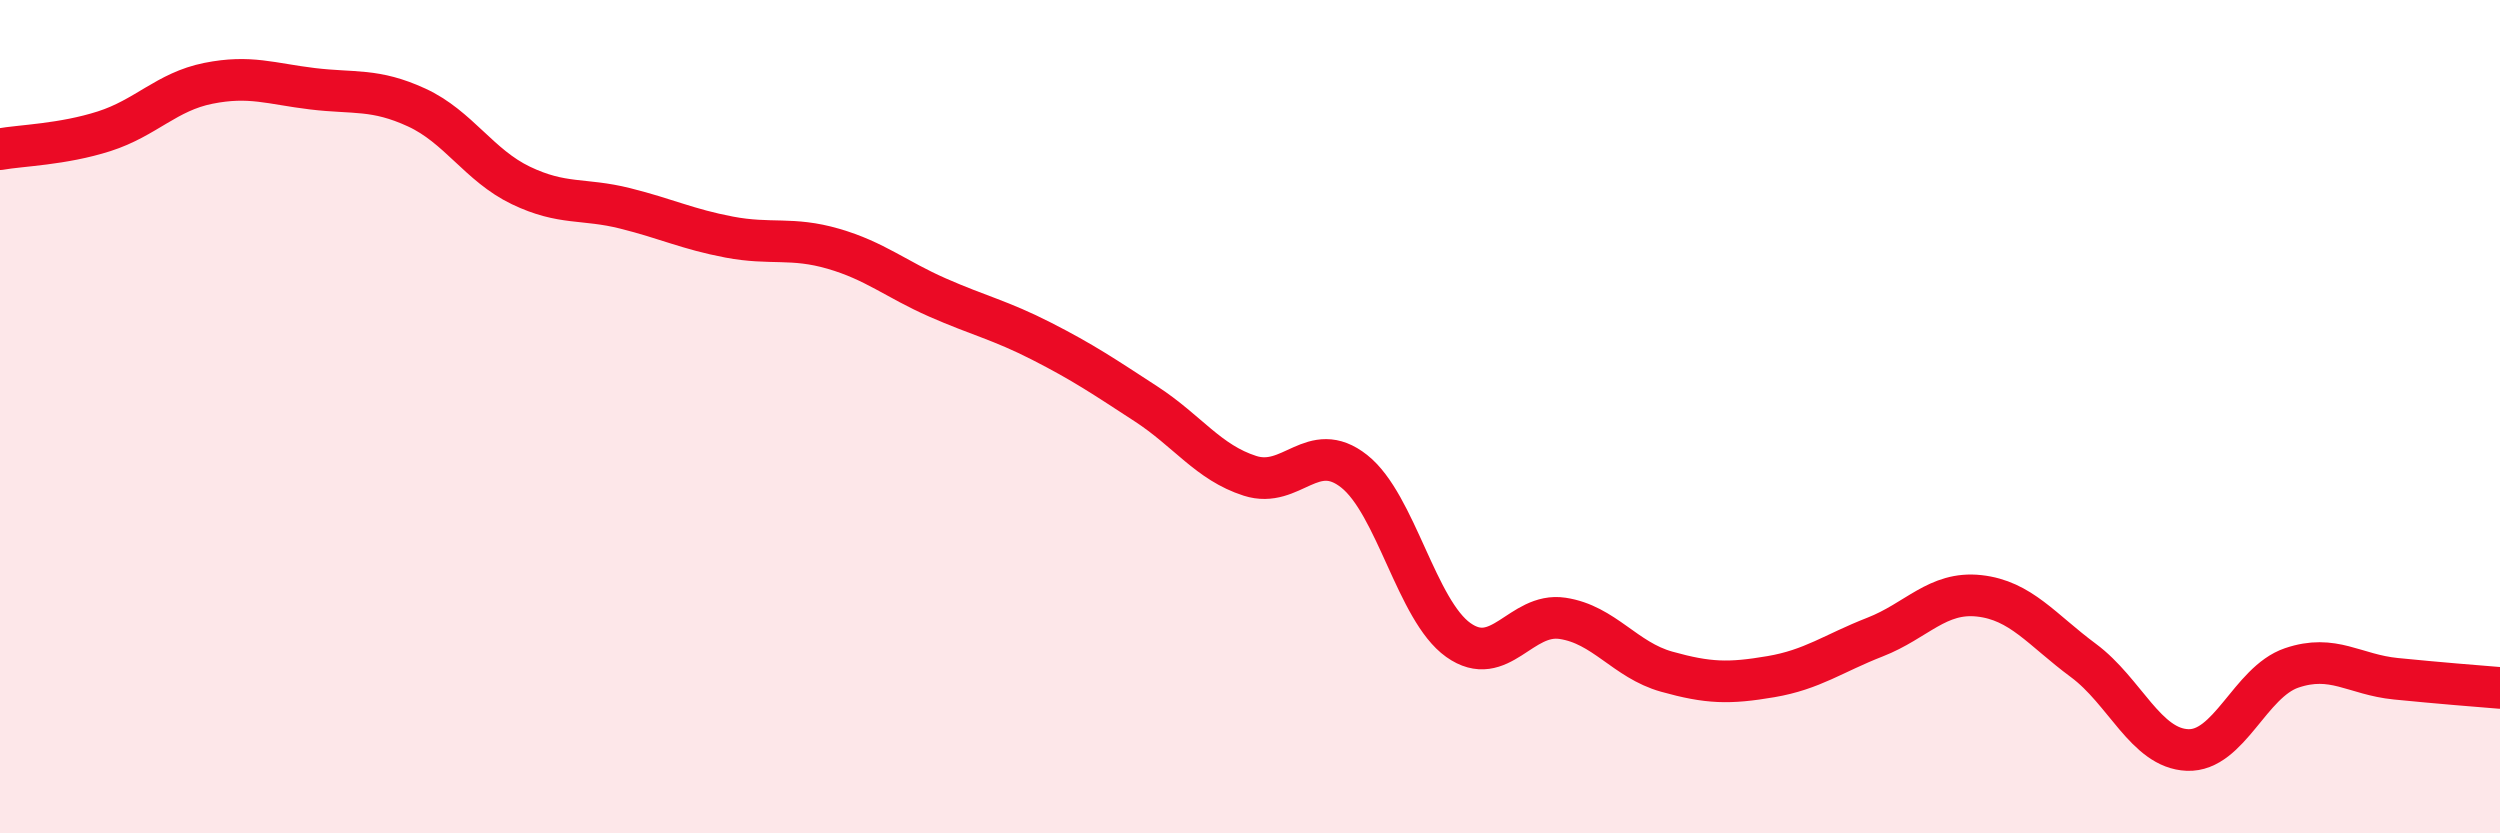
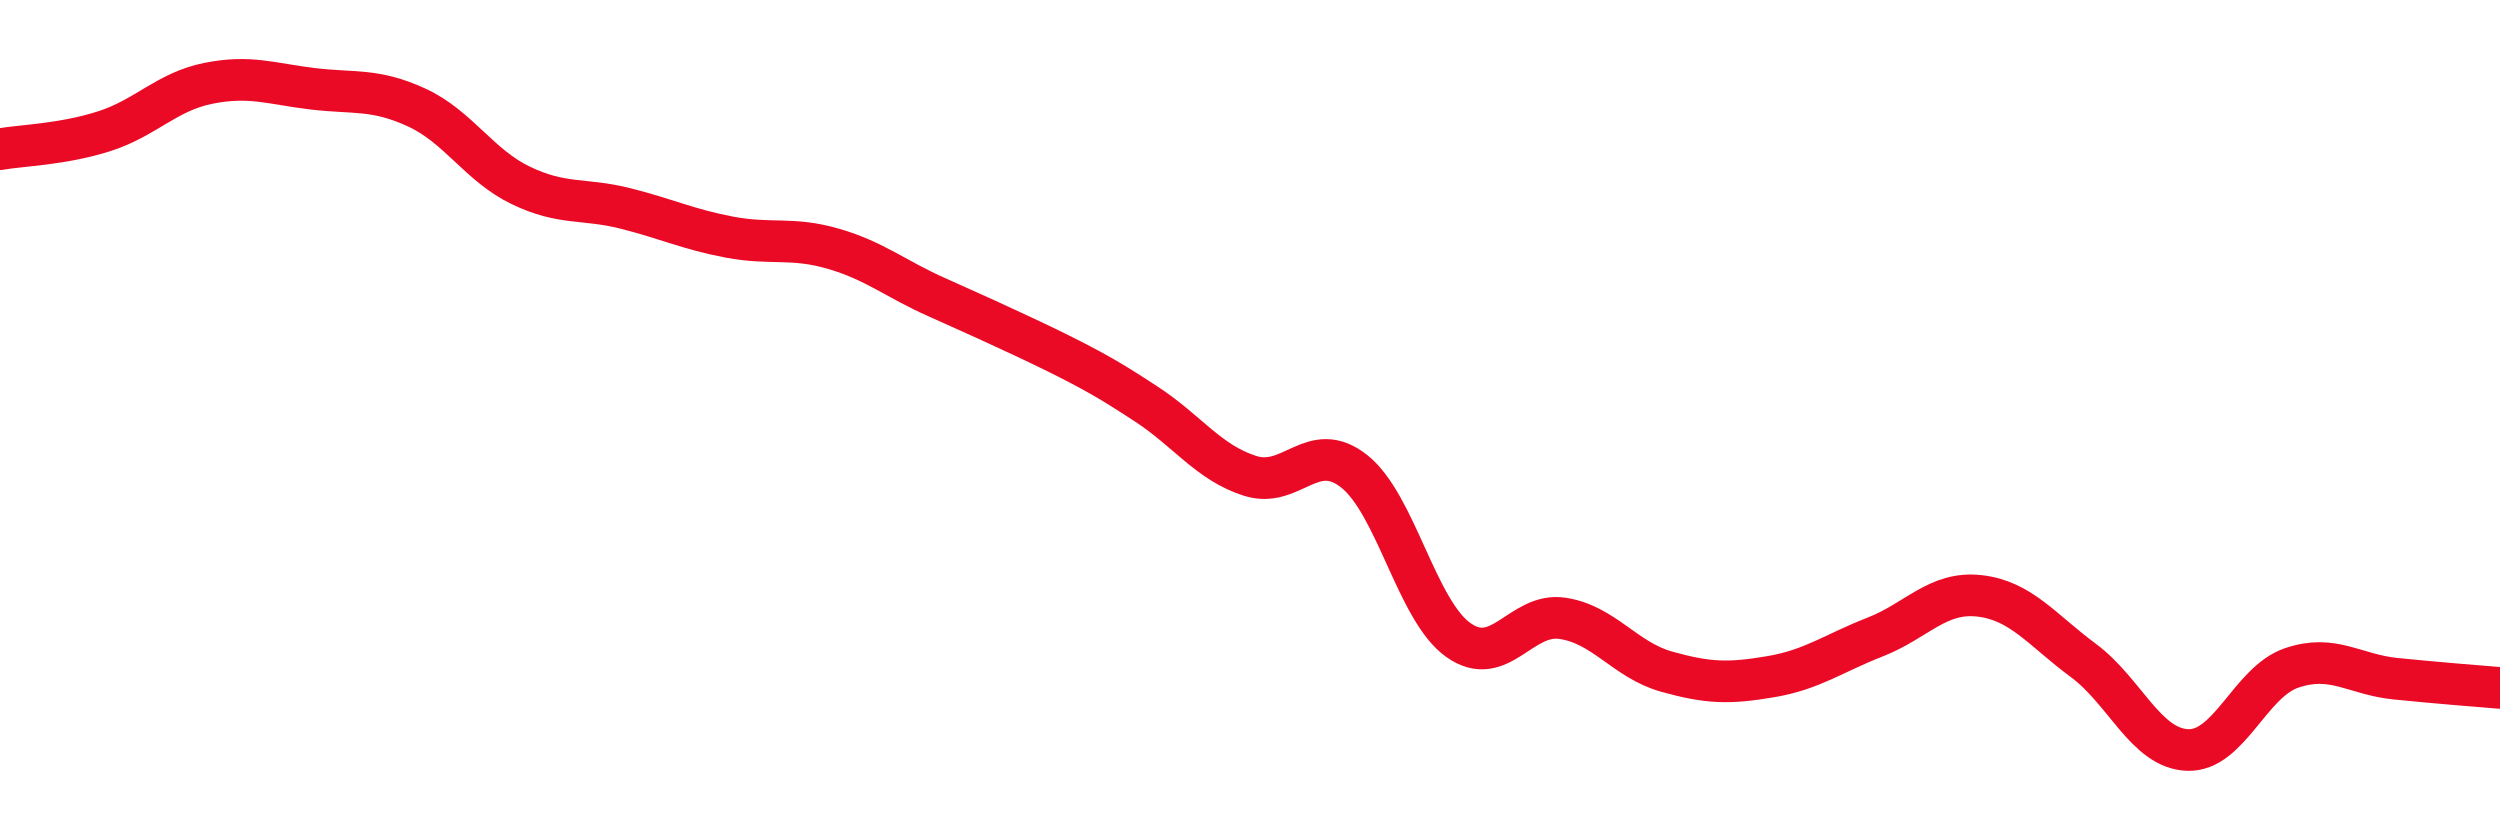
<svg xmlns="http://www.w3.org/2000/svg" width="60" height="20" viewBox="0 0 60 20">
-   <path d="M 0,3.58 C 0.5,3.49 1.5,3.47 2.5,3.15 C 3.5,2.83 4,2.2 5,2 C 6,1.8 6.5,2.01 7.5,2.13 C 8.5,2.25 9,2.12 10,2.58 C 11,3.04 11.5,3.97 12.5,4.45 C 13.5,4.93 14,4.75 15,5 C 16,5.25 16.5,5.5 17.5,5.69 C 18.5,5.88 19,5.68 20,5.97 C 21,6.26 21.5,6.7 22.5,7.14 C 23.5,7.58 24,7.68 25,8.19 C 26,8.7 26.5,9.04 27.5,9.69 C 28.5,10.34 29,11.1 30,11.42 C 31,11.74 31.5,10.52 32.5,11.31 C 33.5,12.1 34,14.65 35,15.36 C 36,16.07 36.5,14.69 37.5,14.84 C 38.5,14.99 39,15.84 40,16.12 C 41,16.4 41.5,16.41 42.5,16.24 C 43.5,16.07 44,15.68 45,15.29 C 46,14.9 46.5,14.19 47.5,14.3 C 48.5,14.41 49,15.11 50,15.85 C 51,16.59 51.5,17.96 52.5,18 C 53.5,18.04 54,16.37 55,16.03 C 56,15.69 56.5,16.19 57.5,16.29 C 58.5,16.39 59.5,16.47 60,16.51L60 20L0 20Z" fill="#EB0A25" opacity="0.1" stroke-linecap="round" stroke-linejoin="round" />
-   <path d="M 0,3.58 C 0.5,3.49 1.5,3.47 2.5,3.15 C 3.5,2.83 4,2.2 5,2 C 6,1.8 6.5,2.01 7.5,2.13 C 8.5,2.25 9,2.12 10,2.58 C 11,3.04 11.5,3.97 12.5,4.45 C 13.5,4.93 14,4.75 15,5 C 16,5.25 16.5,5.5 17.5,5.69 C 18.5,5.88 19,5.68 20,5.97 C 21,6.26 21.5,6.7 22.5,7.14 C 23.5,7.58 24,7.68 25,8.19 C 26,8.7 26.5,9.04 27.5,9.69 C 28.5,10.34 29,11.1 30,11.42 C 31,11.74 31.5,10.52 32.5,11.31 C 33.5,12.1 34,14.65 35,15.36 C 36,16.07 36.5,14.69 37.5,14.84 C 38.5,14.99 39,15.84 40,16.12 C 41,16.4 41.5,16.41 42.5,16.24 C 43.5,16.07 44,15.68 45,15.29 C 46,14.9 46.5,14.19 47.5,14.3 C 48.5,14.41 49,15.11 50,15.85 C 51,16.59 51.5,17.96 52.5,18 C 53.5,18.04 54,16.37 55,16.03 C 56,15.69 56.5,16.19 57.5,16.29 C 58.5,16.39 59.5,16.47 60,16.51" stroke="#EB0A25" stroke-width="1" fill="none" stroke-linecap="round" stroke-linejoin="round" />
+   <path d="M 0,3.58 C 0.5,3.49 1.5,3.47 2.5,3.15 C 3.5,2.83 4,2.2 5,2 C 6,1.8 6.5,2.01 7.5,2.13 C 8.5,2.25 9,2.12 10,2.58 C 11,3.04 11.5,3.97 12.5,4.45 C 13.5,4.93 14,4.75 15,5 C 16,5.25 16.5,5.5 17.5,5.69 C 18.5,5.88 19,5.68 20,5.97 C 21,6.26 21.5,6.7 22.5,7.14 C 26,8.7 26.5,9.04 27.5,9.69 C 28.5,10.34 29,11.1 30,11.42 C 31,11.74 31.5,10.52 32.5,11.31 C 33.5,12.1 34,14.65 35,15.36 C 36,16.07 36.5,14.69 37.5,14.84 C 38.5,14.99 39,15.84 40,16.12 C 41,16.4 41.5,16.41 42.5,16.24 C 43.5,16.07 44,15.68 45,15.29 C 46,14.9 46.5,14.19 47.5,14.3 C 48.5,14.41 49,15.11 50,15.85 C 51,16.59 51.5,17.96 52.5,18 C 53.5,18.04 54,16.37 55,16.03 C 56,15.69 56.5,16.19 57.5,16.29 C 58.5,16.39 59.5,16.47 60,16.51" stroke="#EB0A25" stroke-width="1" fill="none" stroke-linecap="round" stroke-linejoin="round" />
</svg>